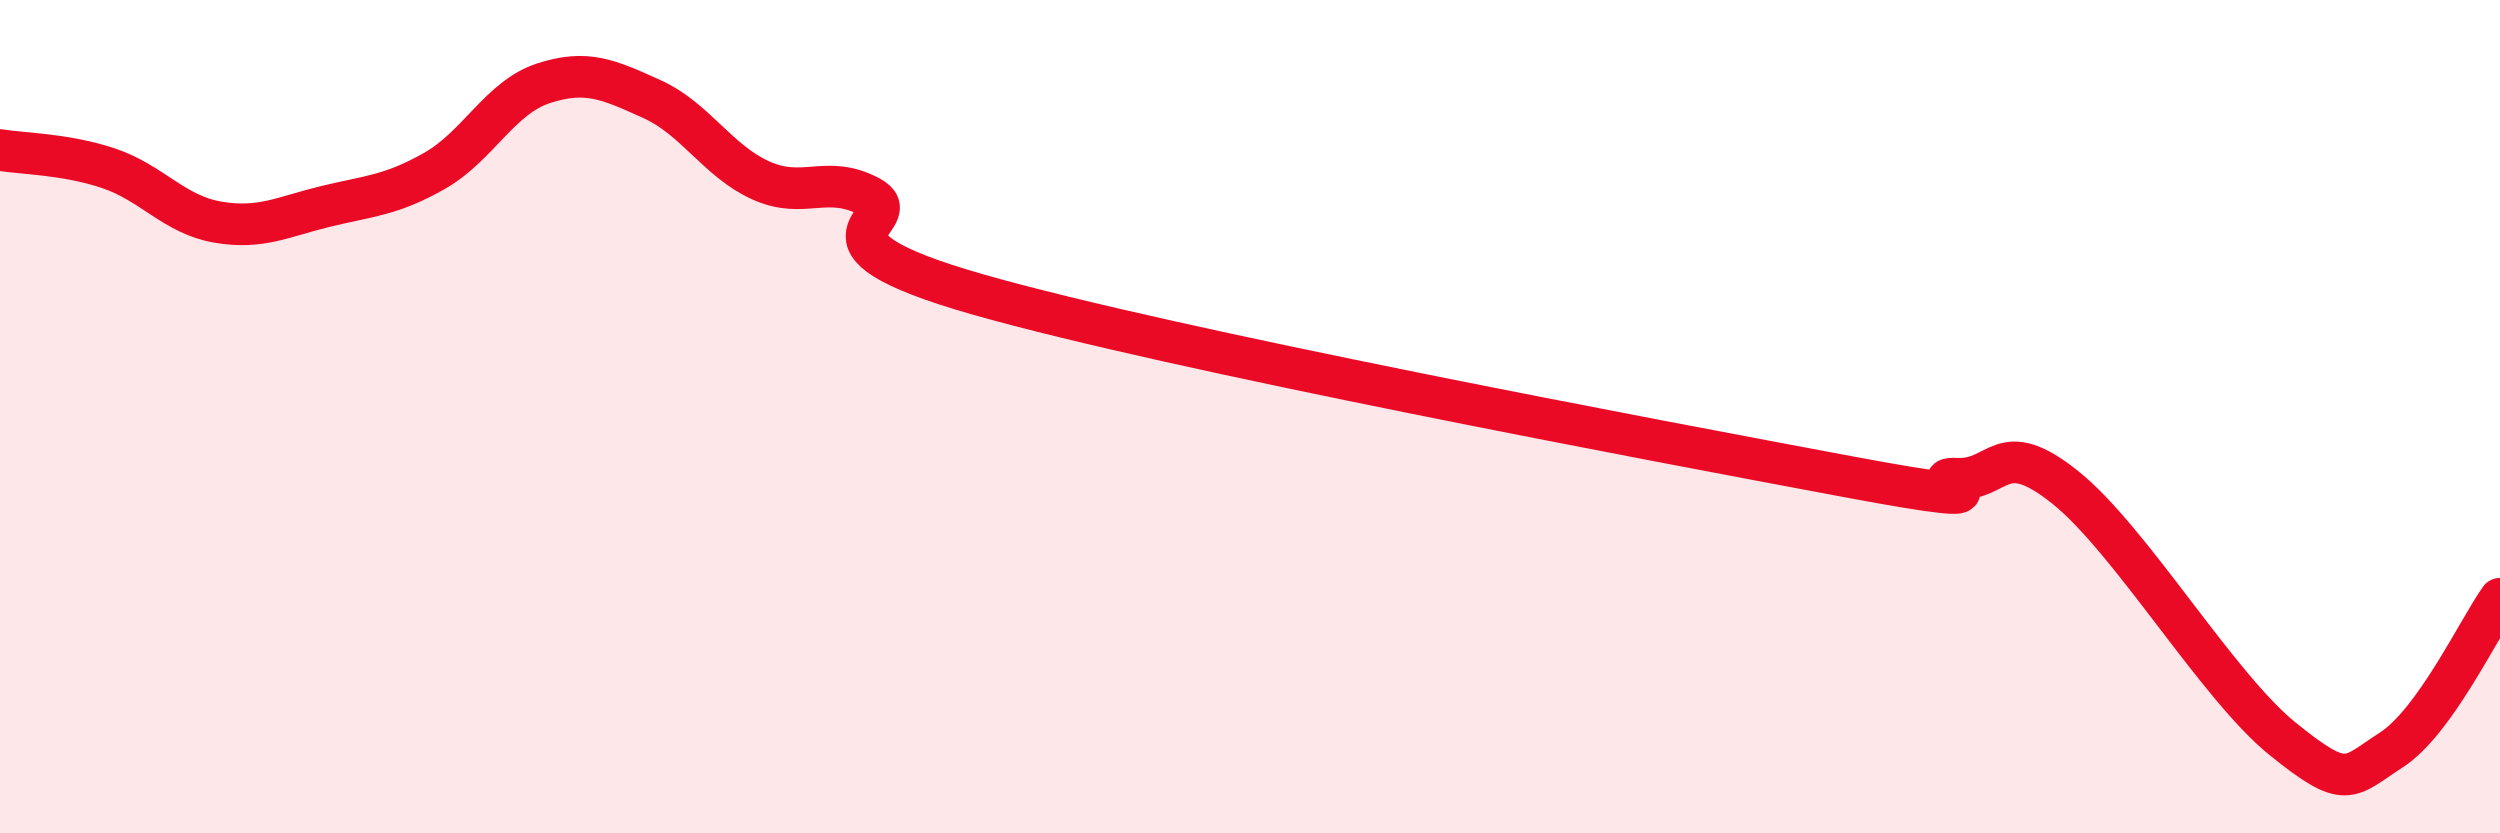
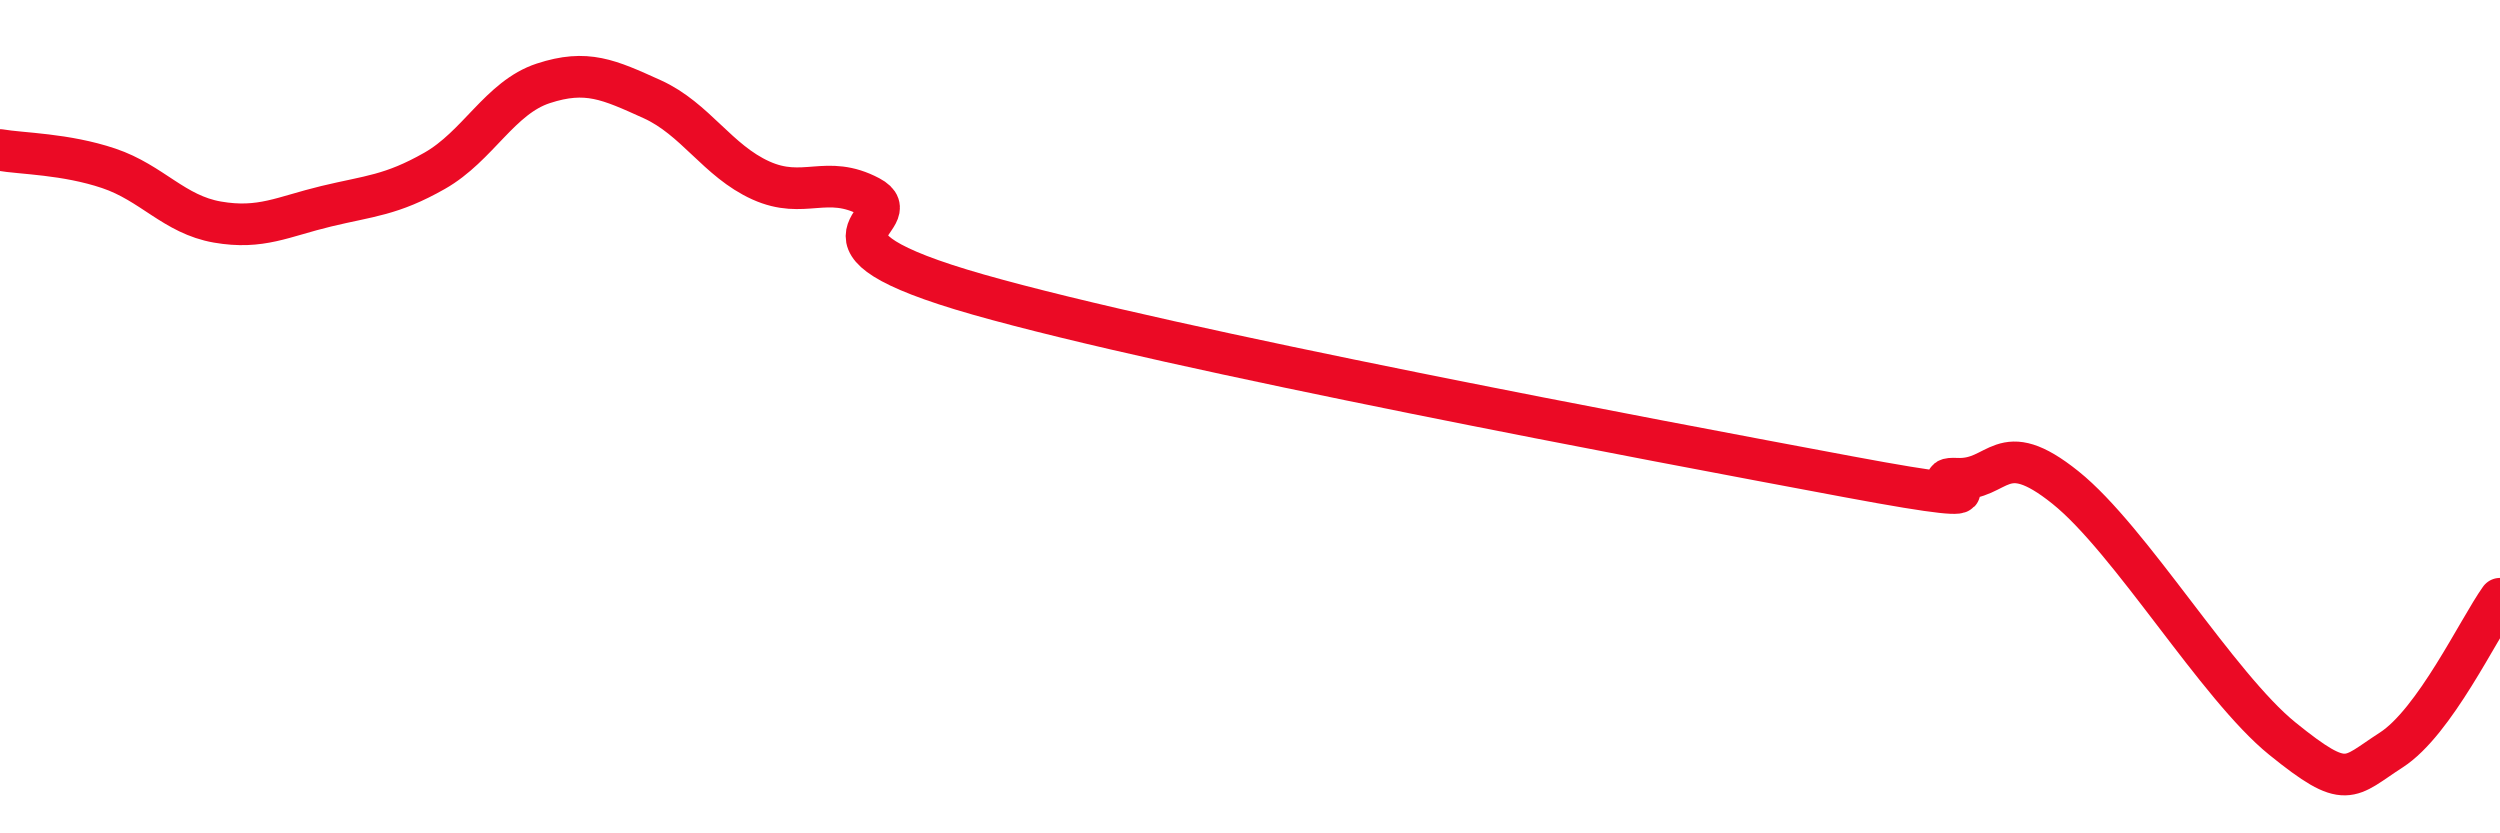
<svg xmlns="http://www.w3.org/2000/svg" width="60" height="20" viewBox="0 0 60 20">
-   <path d="M 0,3.6 C 0.52,3.69 1.57,3.69 2.61,4.04 C 3.65,4.39 4.18,5.15 5.22,5.33 C 6.26,5.51 6.79,5.2 7.83,4.95 C 8.87,4.7 9.39,4.69 10.43,4.1 C 11.47,3.51 12,2.34 13.04,2 C 14.08,1.66 14.61,1.91 15.65,2.38 C 16.69,2.85 17.22,3.86 18.26,4.33 C 19.3,4.8 19.83,4.17 20.87,4.72 C 21.91,5.27 18.78,5.73 23.48,7.07 C 28.18,8.41 39.65,10.56 44.35,11.44 C 49.05,12.32 45.92,11.44 46.96,11.49 C 48,11.54 48.01,10.45 49.57,11.7 C 51.13,12.95 53.22,16.47 54.78,17.73 C 56.34,18.99 56.35,18.67 57.39,18 C 58.43,17.33 59.48,15.1 60,14.37L60 20L0 20Z" fill="#EB0A25" opacity="0.1" stroke-linecap="round" stroke-linejoin="round" />
  <path d="M 0,3.6 C 0.52,3.69 1.57,3.69 2.61,4.04 C 3.65,4.39 4.18,5.15 5.22,5.33 C 6.26,5.51 6.79,5.2 7.83,4.95 C 8.87,4.7 9.39,4.69 10.43,4.1 C 11.47,3.51 12,2.34 13.04,2 C 14.08,1.66 14.61,1.91 15.65,2.38 C 16.69,2.85 17.22,3.86 18.26,4.33 C 19.3,4.8 19.83,4.17 20.87,4.72 C 21.91,5.27 18.78,5.73 23.48,7.07 C 28.18,8.41 39.65,10.56 44.35,11.44 C 49.05,12.32 45.92,11.44 46.96,11.49 C 48,11.54 48.01,10.45 49.57,11.7 C 51.13,12.95 53.22,16.47 54.78,17.73 C 56.34,18.99 56.35,18.67 57.39,18 C 58.43,17.33 59.48,15.1 60,14.37" stroke="#EB0A25" stroke-width="1" fill="none" stroke-linecap="round" stroke-linejoin="round" />
</svg>